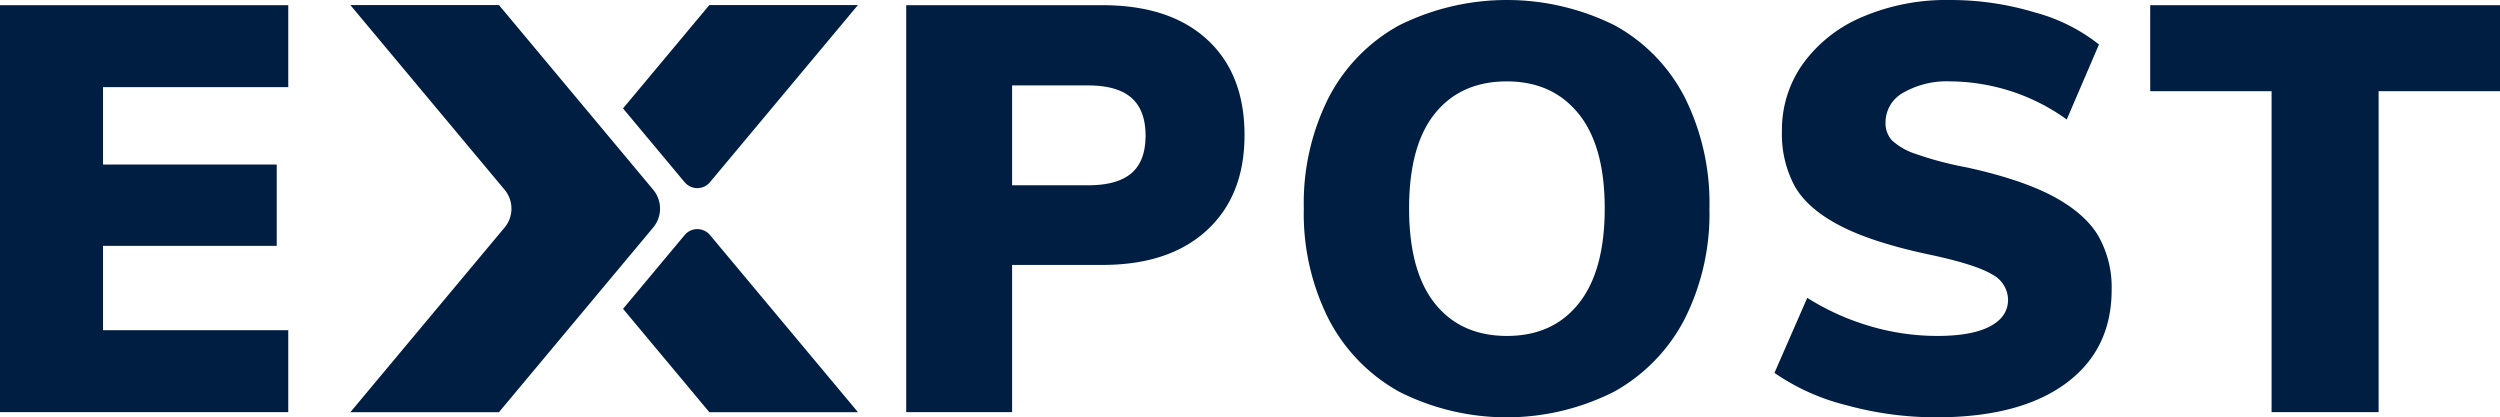
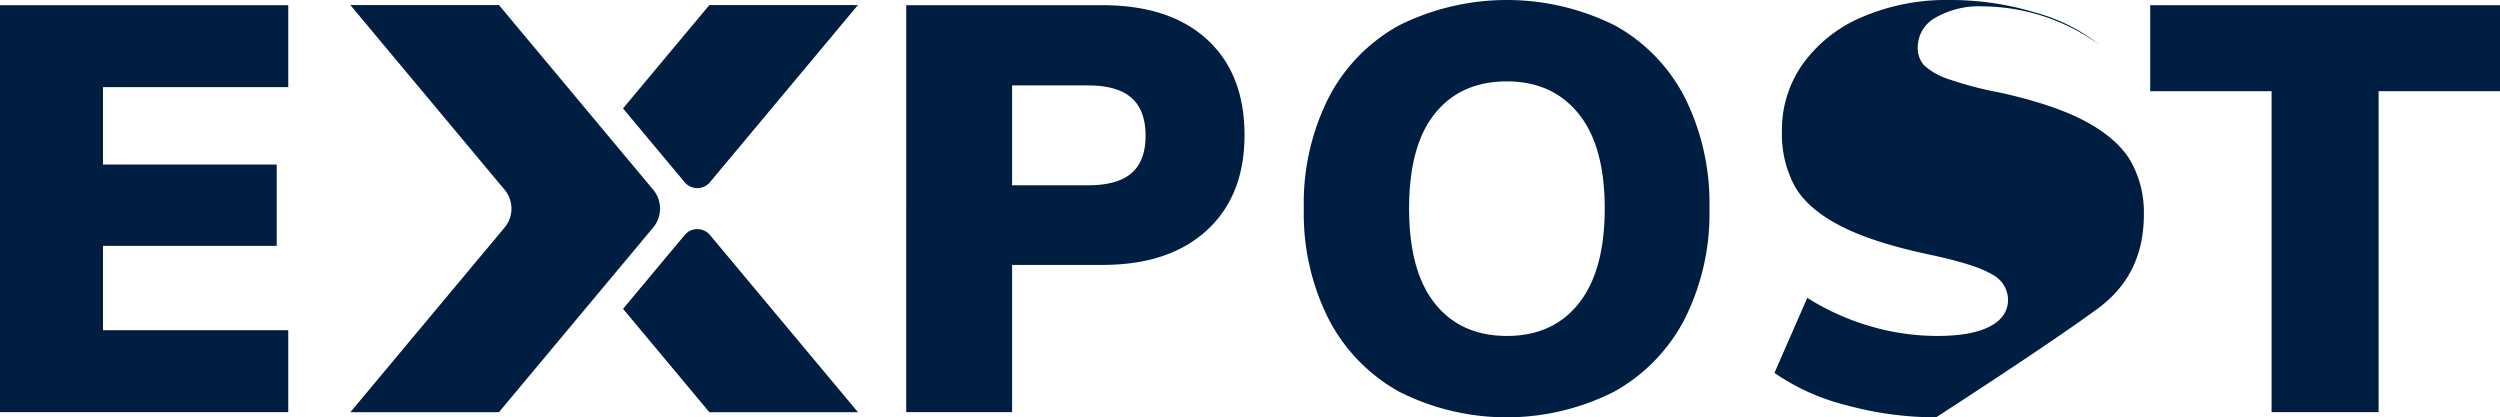
<svg xmlns="http://www.w3.org/2000/svg" width="449" height="74.952" viewBox="0 0 449 74.952">
  <defs>
    <style>.a{fill:#001e42;}</style>
  </defs>
-   <path class="a" d="M331.609,72.774a39.379,39.379,0,0,1-12.918-5.805l5.891-13.476a44.746,44.746,0,0,0,11.263,5.08,42.665,42.665,0,0,0,12.09,1.761q6.2,0,9.457-1.711t3.254-4.819a5.216,5.216,0,0,0-2.944-4.563q-2.947-1.762-11.213-3.525-10.232-2.175-16.018-5.183t-8.112-7.049a19.7,19.7,0,0,1-2.324-9.952,20.43,20.43,0,0,1,3.771-12.078,25.2,25.2,0,0,1,10.643-8.4A38.417,38.417,0,0,1,350.211,0a52.483,52.483,0,0,1,15.241,2.23,31.819,31.819,0,0,1,11.523,5.753l-5.786,13.476a36.193,36.193,0,0,0-20.875-6.841,15.711,15.711,0,0,0-8.474,2.022,6.1,6.1,0,0,0-3.2,5.338,4.577,4.577,0,0,0,1.138,3.214,11.438,11.438,0,0,0,4.236,2.436,61.665,61.665,0,0,0,9.2,2.436q9.921,2.178,15.6,5.235t8.06,7.1a18.679,18.679,0,0,1,2.378,9.641q0,10.782-8.267,16.847T347.73,74.952A60.79,60.79,0,0,1,331.609,72.774Zm-80.344-2.436a31.42,31.42,0,0,1-12.658-13.062,42.07,42.07,0,0,1-4.444-19.853,42.068,42.068,0,0,1,4.444-19.851A31.1,31.1,0,0,1,251.265,4.561a43.438,43.438,0,0,1,38.752,0,30.784,30.784,0,0,1,12.606,13.012,42.467,42.467,0,0,1,4.393,19.851,42.07,42.07,0,0,1-4.444,19.853,31.424,31.424,0,0,1-12.66,13.062,42.776,42.776,0,0,1-38.647,0Zm6.459-49.968q-4.651,5.753-4.651,17.053t4.651,17.106q4.648,5.8,12.916,5.805t12.918-5.857q4.651-5.857,4.651-17.053t-4.7-17q-4.7-5.8-12.866-5.805Q262.375,14.617,257.724,20.37ZM127.4,74.03l-15.5-18.564,11.056-13.238a2.959,2.959,0,0,1,4.572,0l26.564,31.8Zm-64.477,0L90.645,40.841a5.3,5.3,0,0,0,0-6.744L62.921.907H89.611l27.713,33.179a5.3,5.3,0,0,1,0,6.764L89.611,74.03Zm345.054-.011V16.379h-21.8V.933H449V16.379H427.2v57.64Zm-245.219,0V.933h35.238Q210.084.933,216.8,7.1t6.717,17.156q0,10.886-6.769,17.106t-18.755,6.219H181.771V74.019Zm19.014-40.742h13.641q5.27,0,7.8-2.175t2.531-6.74q0-4.559-2.531-6.789t-7.8-2.23H181.771ZM0,74.019V.933H51.772V15.654H18.5V29.546H49.7V44.163H18.5V59.3H51.772V74.019Zm122.949-41.31L111.894,19.471,127.4.907h26.687l-26.564,31.8a2.956,2.956,0,0,1-4.572,0Z" />
+   <path class="a" d="M331.609,72.774a39.379,39.379,0,0,1-12.918-5.805l5.891-13.476a44.746,44.746,0,0,0,11.263,5.08,42.665,42.665,0,0,0,12.09,1.761q6.2,0,9.457-1.711t3.254-4.819a5.216,5.216,0,0,0-2.944-4.563q-2.947-1.762-11.213-3.525-10.232-2.175-16.018-5.183t-8.112-7.049a19.7,19.7,0,0,1-2.324-9.952,20.43,20.43,0,0,1,3.771-12.078,25.2,25.2,0,0,1,10.643-8.4A38.417,38.417,0,0,1,350.211,0a52.483,52.483,0,0,1,15.241,2.23,31.819,31.819,0,0,1,11.523,5.753a36.193,36.193,0,0,0-20.875-6.841,15.711,15.711,0,0,0-8.474,2.022,6.1,6.1,0,0,0-3.2,5.338,4.577,4.577,0,0,0,1.138,3.214,11.438,11.438,0,0,0,4.236,2.436,61.665,61.665,0,0,0,9.2,2.436q9.921,2.178,15.6,5.235t8.06,7.1a18.679,18.679,0,0,1,2.378,9.641q0,10.782-8.267,16.847T347.73,74.952A60.79,60.79,0,0,1,331.609,72.774Zm-80.344-2.436a31.42,31.42,0,0,1-12.658-13.062,42.07,42.07,0,0,1-4.444-19.853,42.068,42.068,0,0,1,4.444-19.851A31.1,31.1,0,0,1,251.265,4.561a43.438,43.438,0,0,1,38.752,0,30.784,30.784,0,0,1,12.606,13.012,42.467,42.467,0,0,1,4.393,19.851,42.07,42.07,0,0,1-4.444,19.853,31.424,31.424,0,0,1-12.66,13.062,42.776,42.776,0,0,1-38.647,0Zm6.459-49.968q-4.651,5.753-4.651,17.053t4.651,17.106q4.648,5.8,12.916,5.805t12.918-5.857q4.651-5.857,4.651-17.053t-4.7-17q-4.7-5.8-12.866-5.805Q262.375,14.617,257.724,20.37ZM127.4,74.03l-15.5-18.564,11.056-13.238a2.959,2.959,0,0,1,4.572,0l26.564,31.8Zm-64.477,0L90.645,40.841a5.3,5.3,0,0,0,0-6.744L62.921.907H89.611l27.713,33.179a5.3,5.3,0,0,1,0,6.764L89.611,74.03Zm345.054-.011V16.379h-21.8V.933H449V16.379H427.2v57.64Zm-245.219,0V.933h35.238Q210.084.933,216.8,7.1t6.717,17.156q0,10.886-6.769,17.106t-18.755,6.219H181.771V74.019Zm19.014-40.742h13.641q5.27,0,7.8-2.175t2.531-6.74q0-4.559-2.531-6.789t-7.8-2.23H181.771ZM0,74.019V.933H51.772V15.654H18.5V29.546H49.7V44.163H18.5V59.3H51.772V74.019Zm122.949-41.31L111.894,19.471,127.4.907h26.687l-26.564,31.8a2.956,2.956,0,0,1-4.572,0Z" />
</svg>